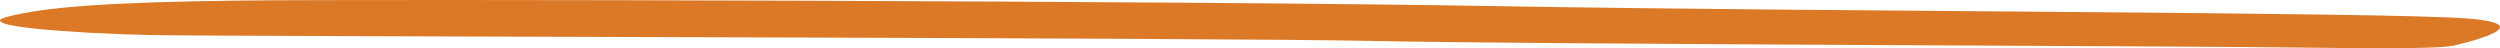
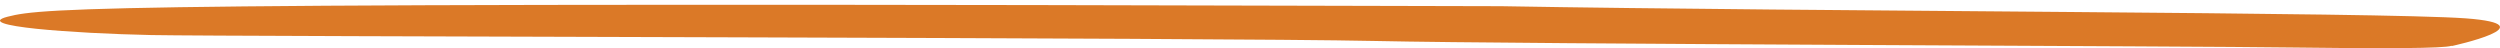
<svg xmlns="http://www.w3.org/2000/svg" width="363" height="7" viewBox="0 0 363 7" fill="none" preserveAspectRatio="none">
-   <path d="M356.054 6.673C356.054 6.673 370.242 3.581 358.063 2.668C345.884 1.756 263.519 1.7 217.942 0.899C172.239 0.098 54.718 -0.144 35.006 0.079C15.293 0.303 6.379 1.066 1.106 2.426C-4.168 3.786 10.522 4.848 21.948 5.09C33.374 5.313 177.638 5.462 199.485 5.947C221.457 6.431 319.517 6.692 332.826 6.896C346.135 7.083 354.924 7.027 355.929 6.654" fill="#DB7927" />
+   <path d="M356.054 6.673C356.054 6.673 370.242 3.581 358.063 2.668C345.884 1.756 263.519 1.7 217.942 0.899C15.293 0.303 6.379 1.066 1.106 2.426C-4.168 3.786 10.522 4.848 21.948 5.09C33.374 5.313 177.638 5.462 199.485 5.947C221.457 6.431 319.517 6.692 332.826 6.896C346.135 7.083 354.924 7.027 355.929 6.654" fill="#DB7927" />
</svg>